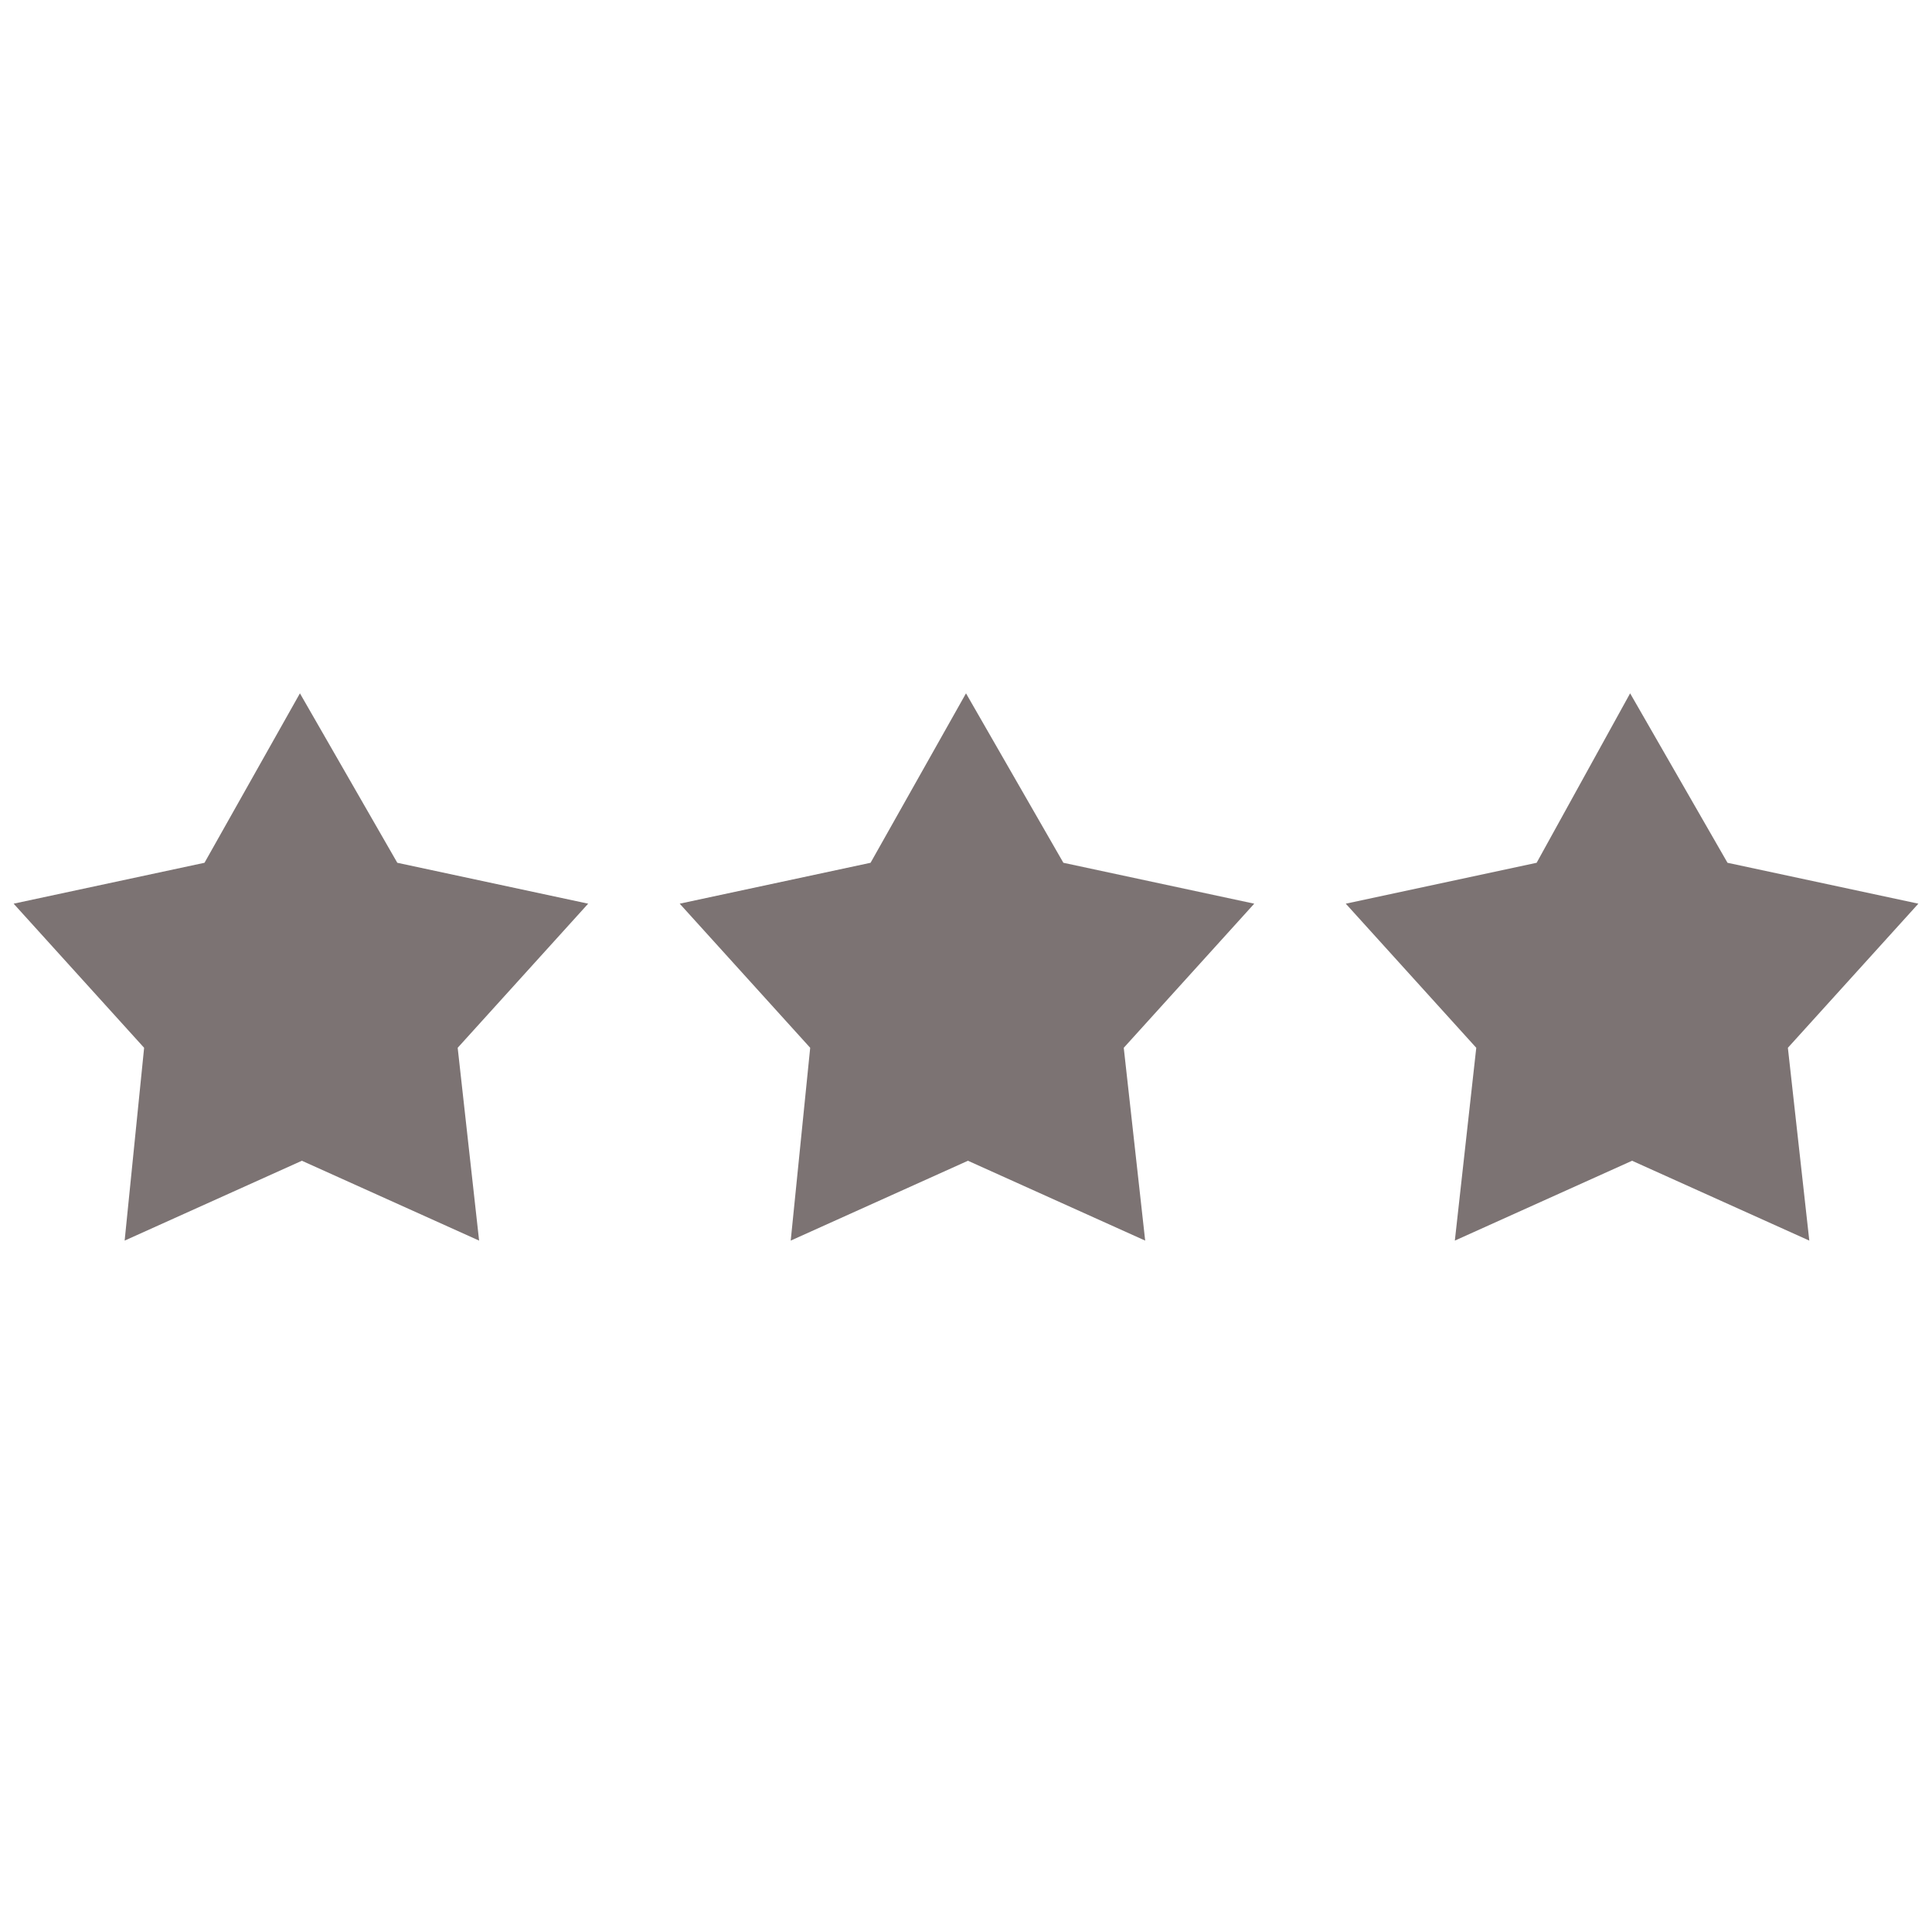
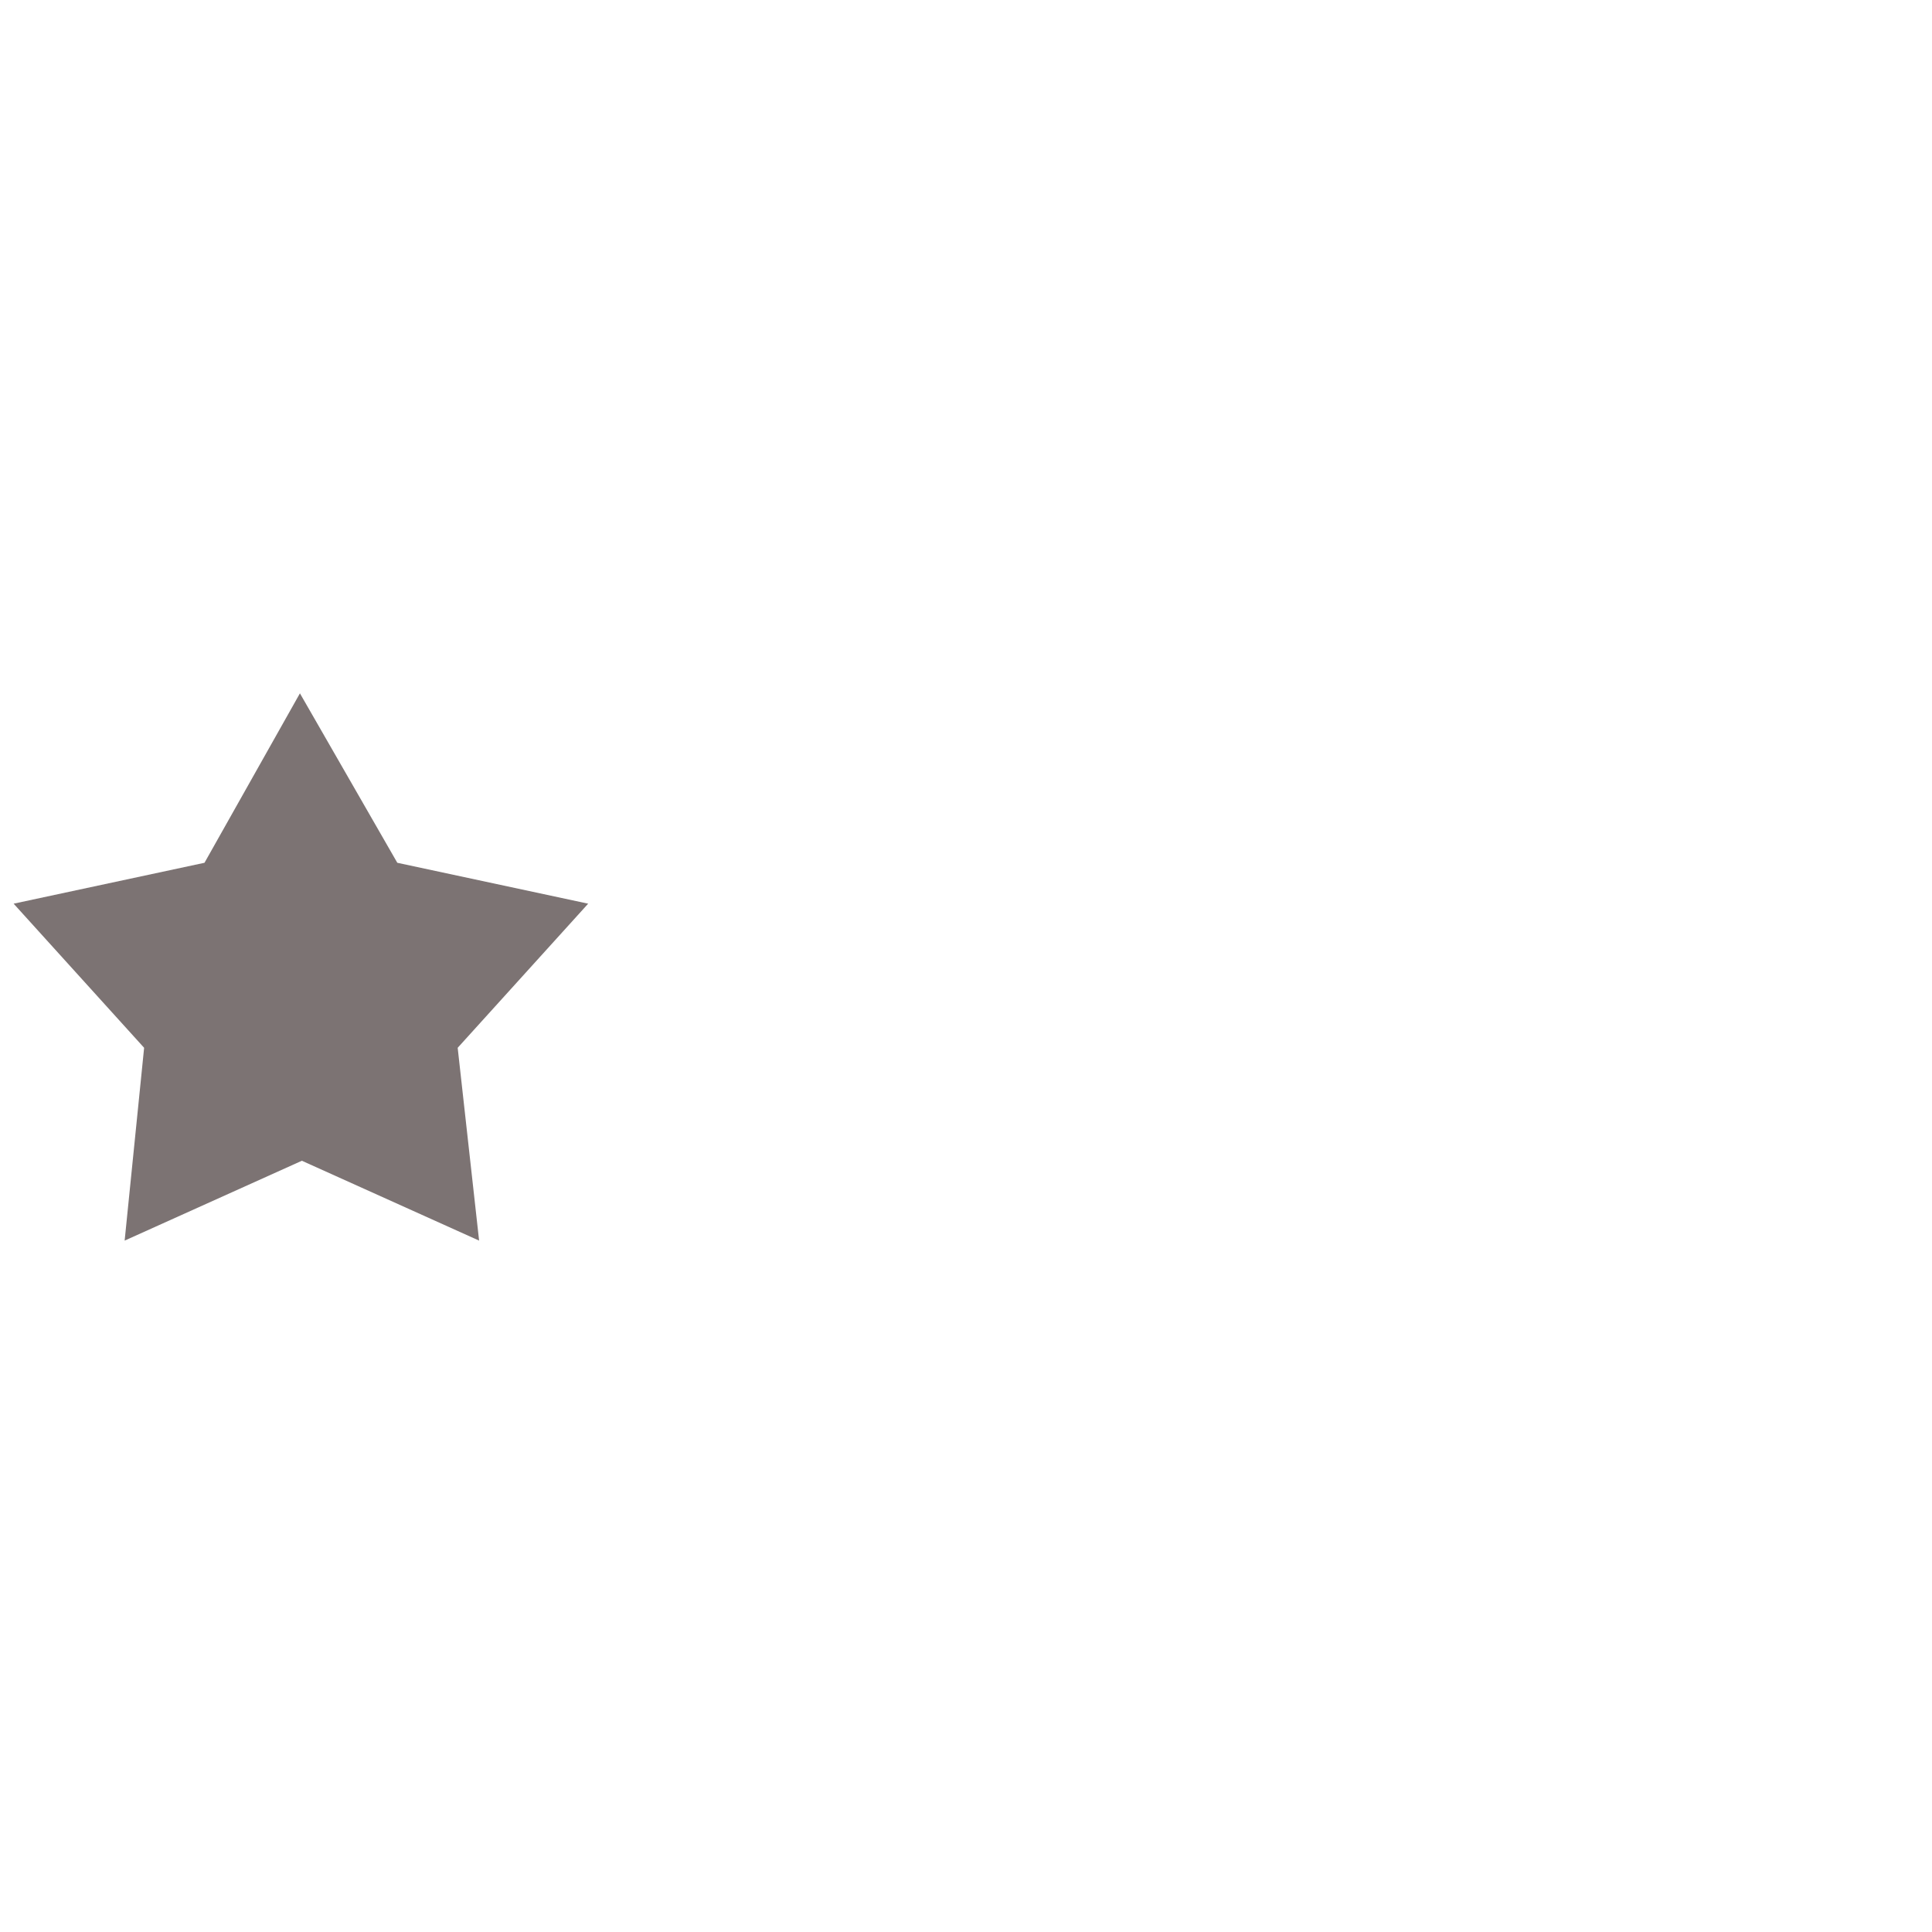
<svg xmlns="http://www.w3.org/2000/svg" version="1.1" id="Слой_1" x="0px" y="0px" viewBox="0 0 99.2 99.2" style="enable-background:new 0 0 99.2 99.2;" xml:space="preserve">
  <style type="text/css"> .st0{fill:#7C7373;} </style>
  <g>
-     <path class="st0" d="M15.4,35.6l5,8.7l9.8,2.1l-6.7,7.4l1.1,9.9l-9.1-4.1l-9.1,4.1l1-9.9l-6.7-7.4l9.8-2.1L15.4,35.6z" />
-     <path class="st0" d="M49.6,35.6l5,8.7l9.8,2.1l-6.7,7.4l1.1,9.9l-9.1-4.1l-9.1,4.1l1-9.9l-6.7-7.4l9.8-2.1L49.6,35.6z" />
-     <path class="st0" d="M83.7,35.6l5,8.7l9.8,2.1l-6.7,7.4l1.1,9.9l-9.1-4.1l-9.1,4.1l1.1-9.9l-6.7-7.4l9.8-2.1L83.7,35.6z" />
+     <path class="st0" d="M15.4,35.6l5,8.7l9.8,2.1l-6.7,7.4l1.1,9.9l-9.1-4.1l-9.1,4.1l1-9.9l-6.7-7.4l9.8-2.1L15.4,35.6" />
  </g>
</svg>